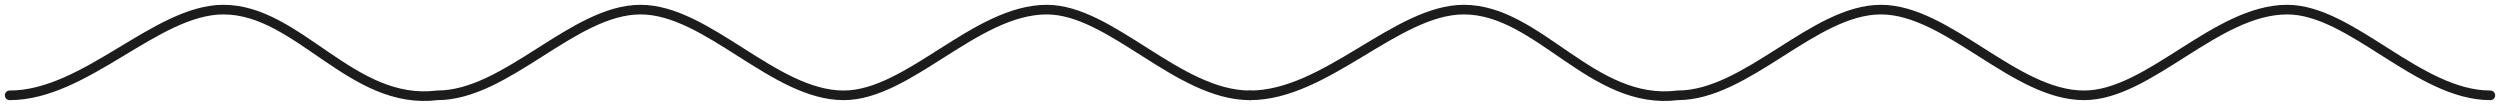
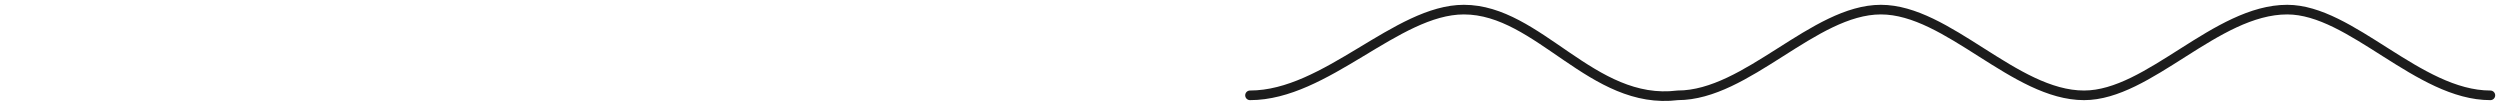
<svg xmlns="http://www.w3.org/2000/svg" width="260" height="11" viewBox="0 0 260 11" fill="none">
-   <path d="M1 9.914C8.901 9.914 16.258 1 23.241 1C31.042 1 36.586 11.028 45.483 9.914C52.677 9.914 59.638 1 66.612 1C73.561 1 80.522 9.914 87.741 9.914C94.493 9.914 101.469 1 108.871 1C115.522 1 122.517 9.914 130 9.914" stroke="#1C1C1C" stroke-linecap="round" />
  <path d="M130 9.914C137.901 9.914 145.258 1 152.241 1C160.042 1 165.586 11.028 174.483 9.914C181.677 9.914 188.638 1 195.612 1C202.561 1 209.522 9.914 216.741 9.914C223.493 9.914 230.469 1 237.871 1C244.522 1 251.517 9.914 259 9.914" stroke="#1C1C1C" stroke-linecap="round" />
</svg>